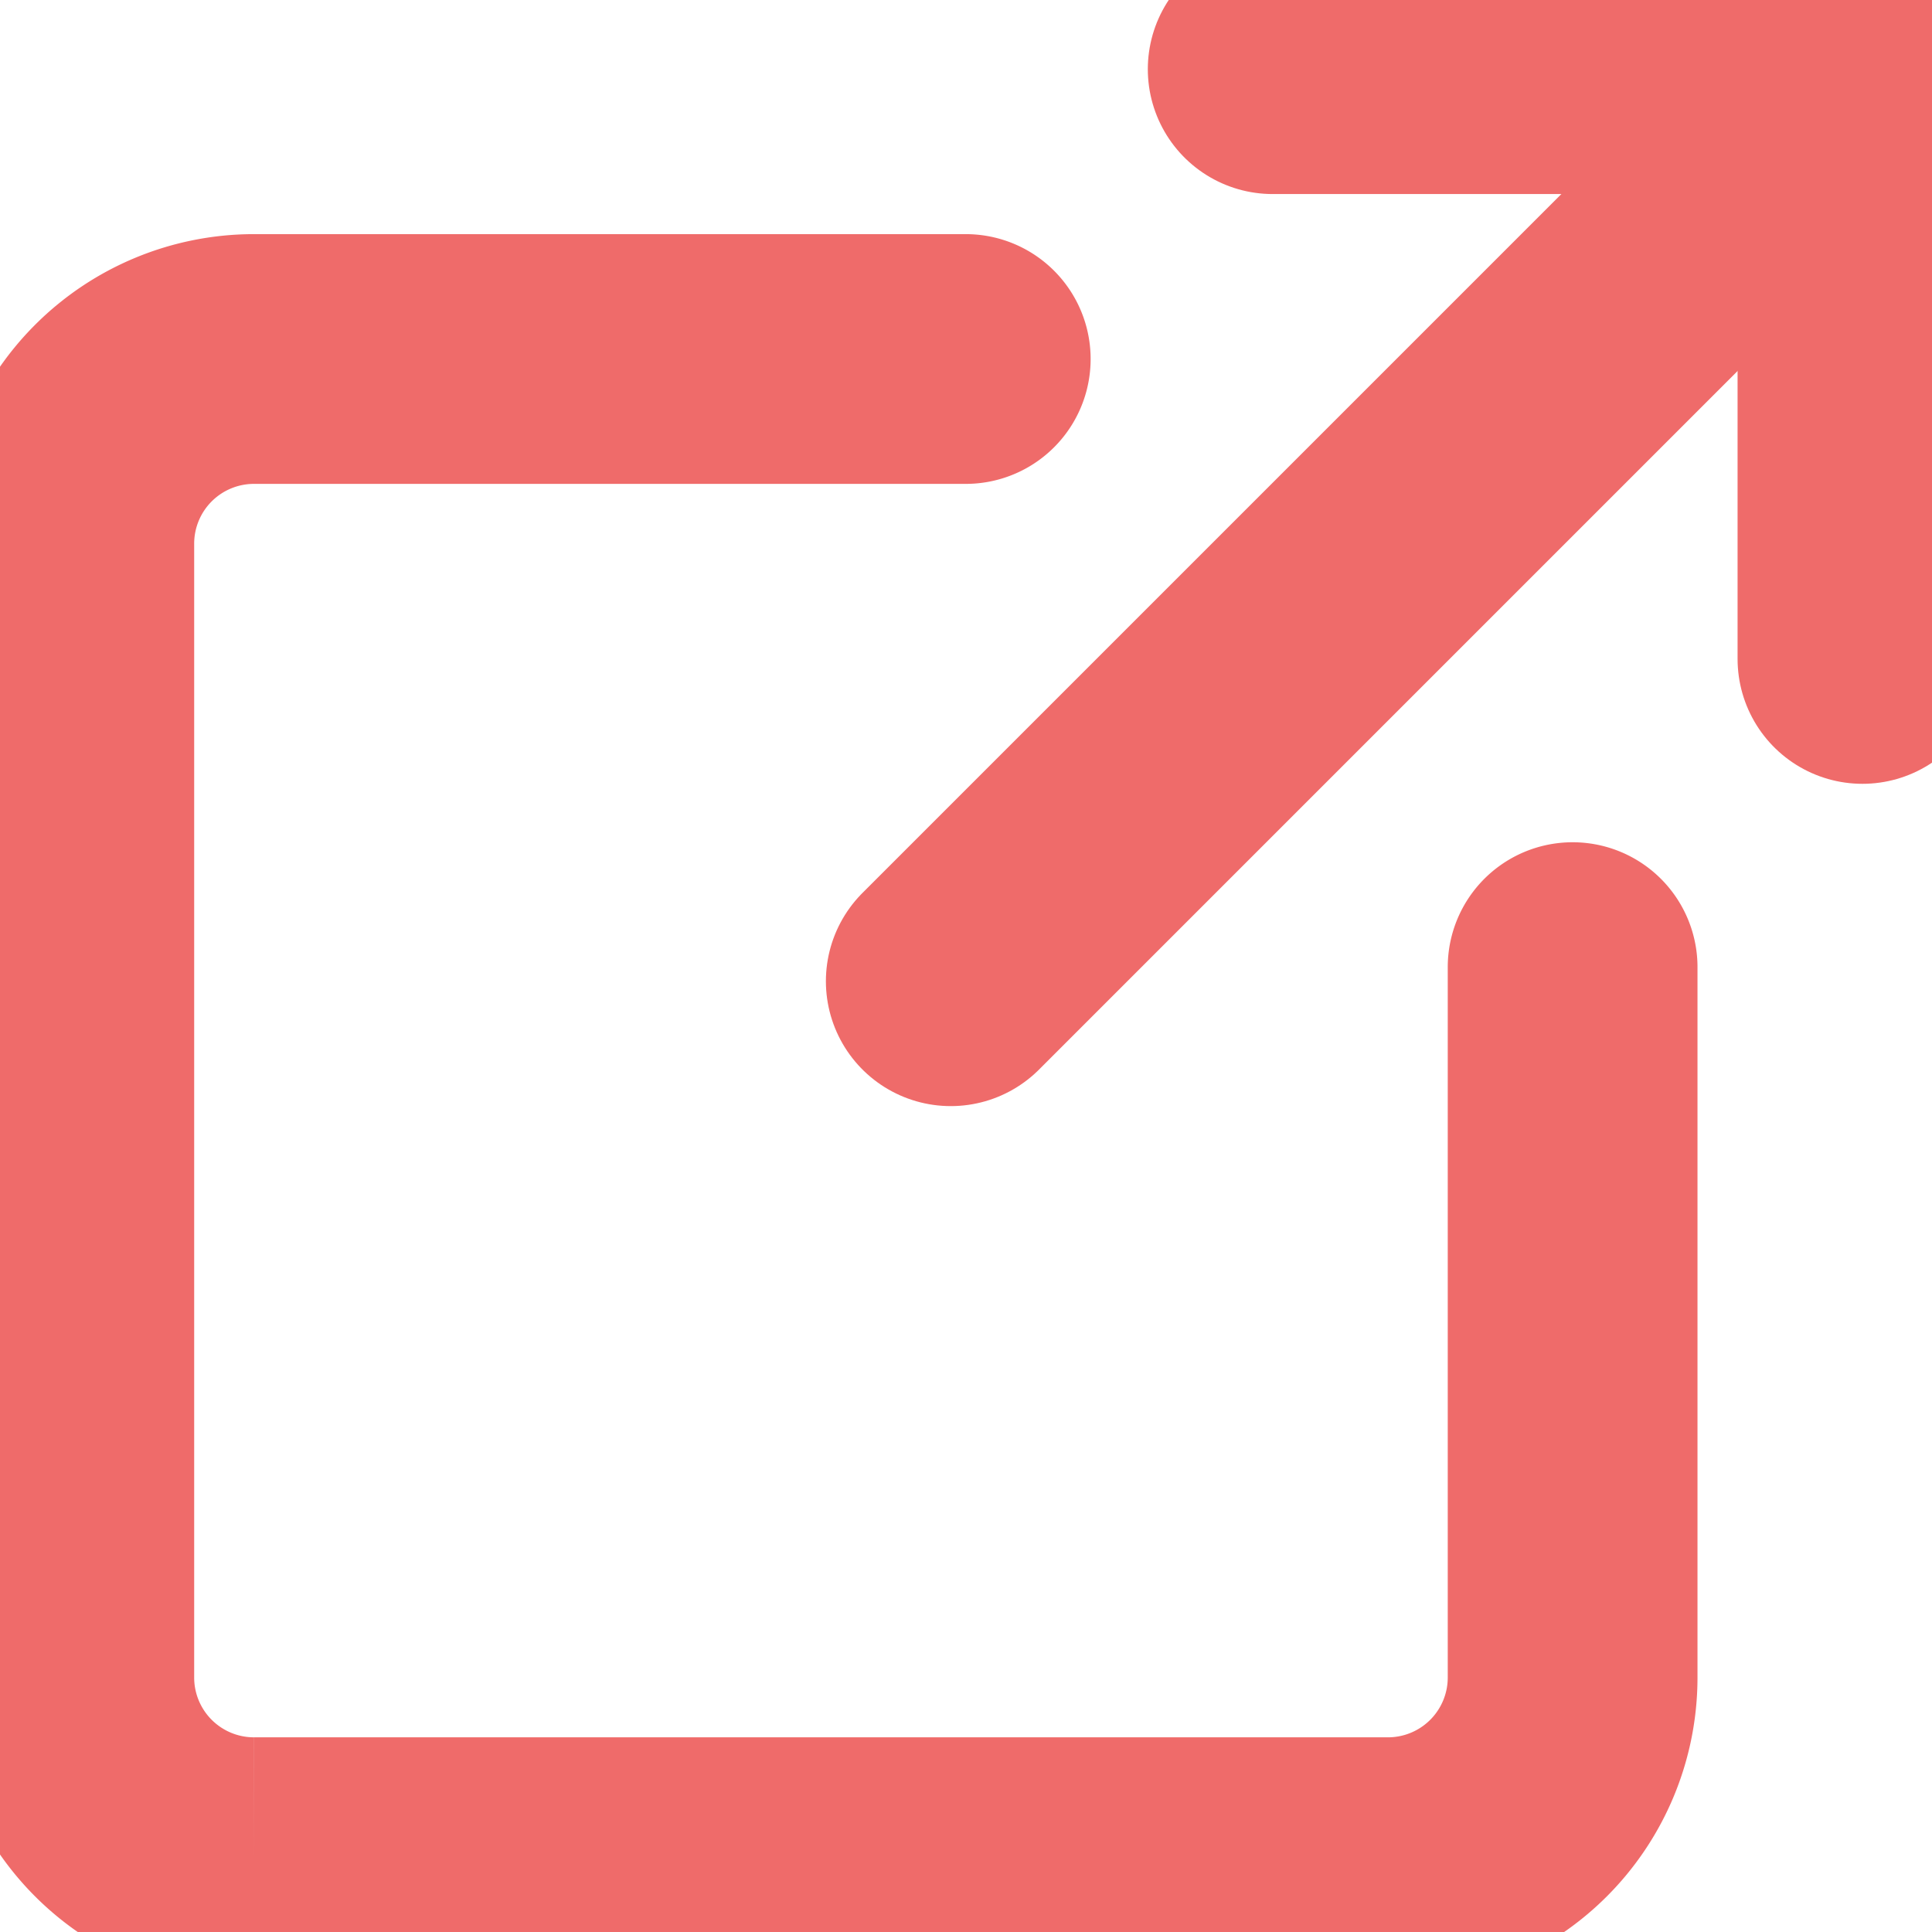
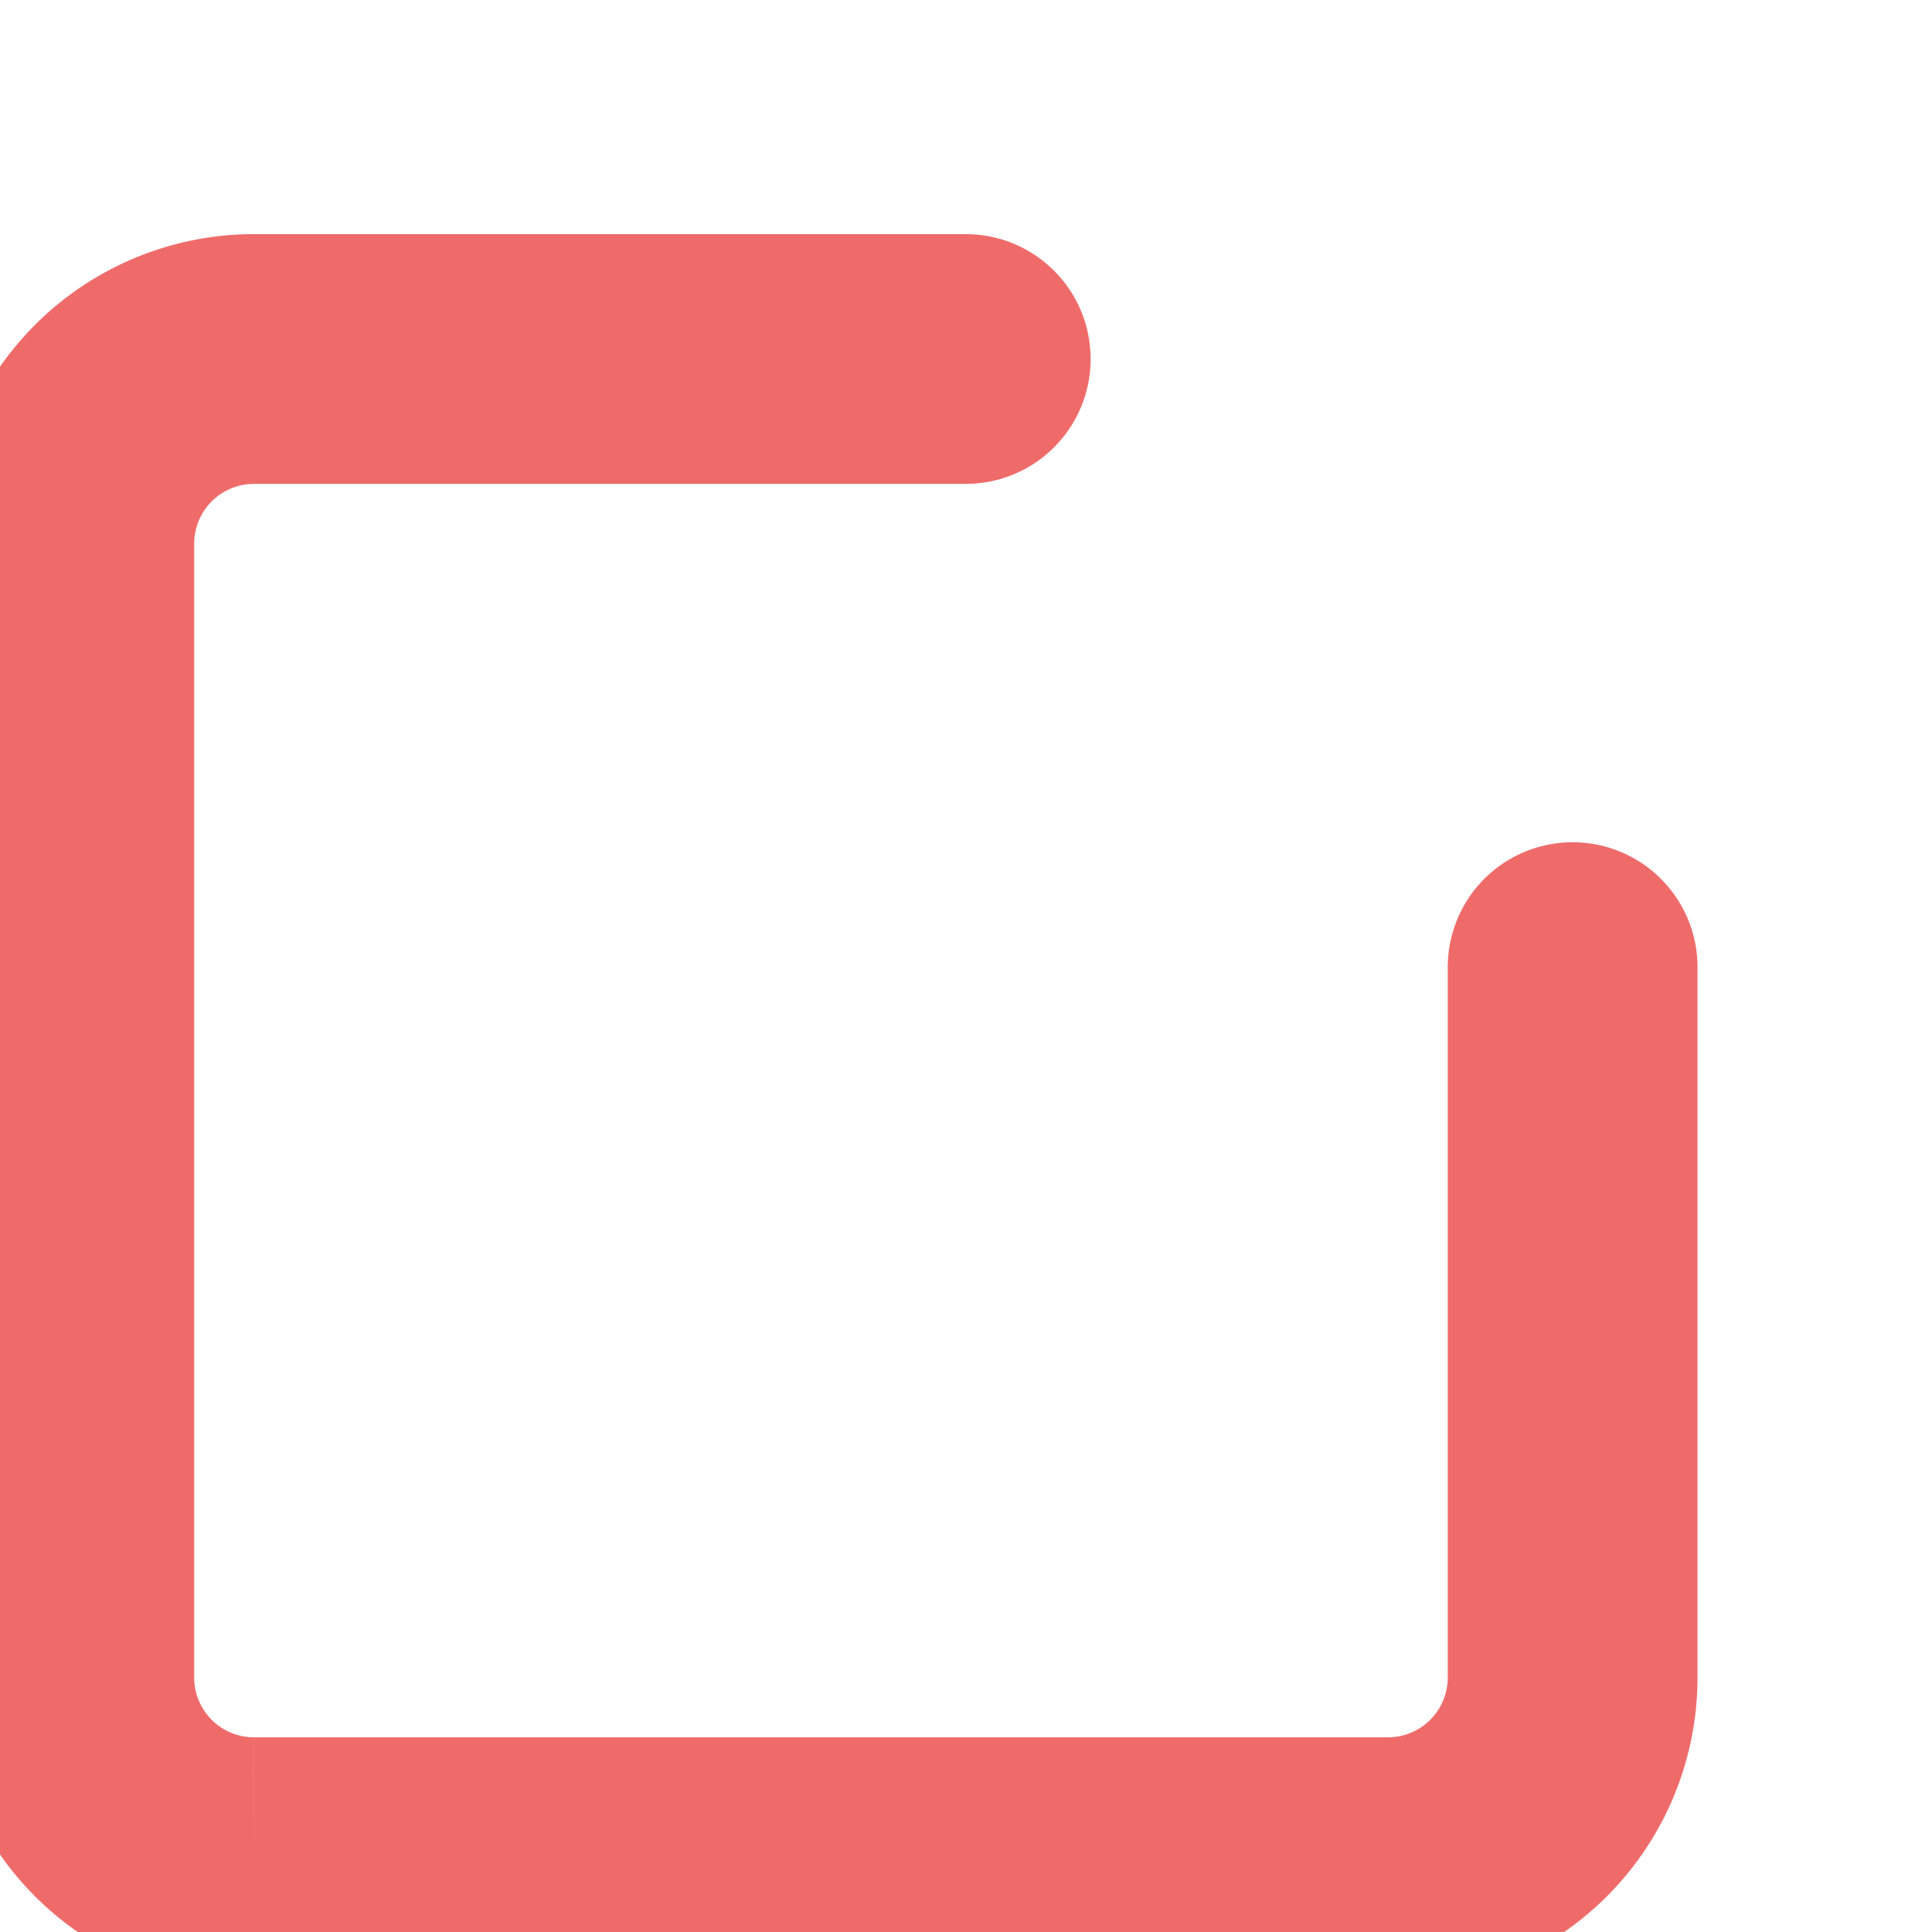
<svg xmlns="http://www.w3.org/2000/svg" id="Group_198951" data-name="Group 198951" width="15.472" height="15.472" viewBox="0 0 15.472 15.472">
  <defs>
    <clipPath id="clip-path">
      <rect id="Rectangle_133282" data-name="Rectangle 133282" width="15.472" height="15.472" fill="none" stroke="#ef6b6a" stroke-width="2" />
    </clipPath>
  </defs>
  <g id="Group_198951-2" data-name="Group 198951" clip-path="url(#clip-path)">
-     <line id="Line_95070" data-name="Line 95070" x1="7.293" y2="7.293" transform="translate(7.614 0.565)" fill="none" stroke="#ef6b6a" stroke-linecap="round" stroke-width="2" />
-     <path id="Path_2074392" data-name="Path 2074392" d="M1378.2,75h4.723v4.723" transform="translate(-1368.008 -74.446)" fill="none" stroke="#ef6b6a" stroke-linecap="round" stroke-linejoin="round" stroke-width="2" />
    <path id="Path_2074393" data-name="Path 2074393" d="M87.039,394.011V399.7a1.479,1.479,0,0,1-1.479,1.479h-9.08A1.479,1.479,0,0,1,75,399.7v-9.08a1.479,1.479,0,0,1,1.479-1.479h5.7" transform="translate(-74.445 -386.266)" fill="none" stroke="#ef6b6a" stroke-linecap="round" stroke-width="2" />
  </g>
</svg>